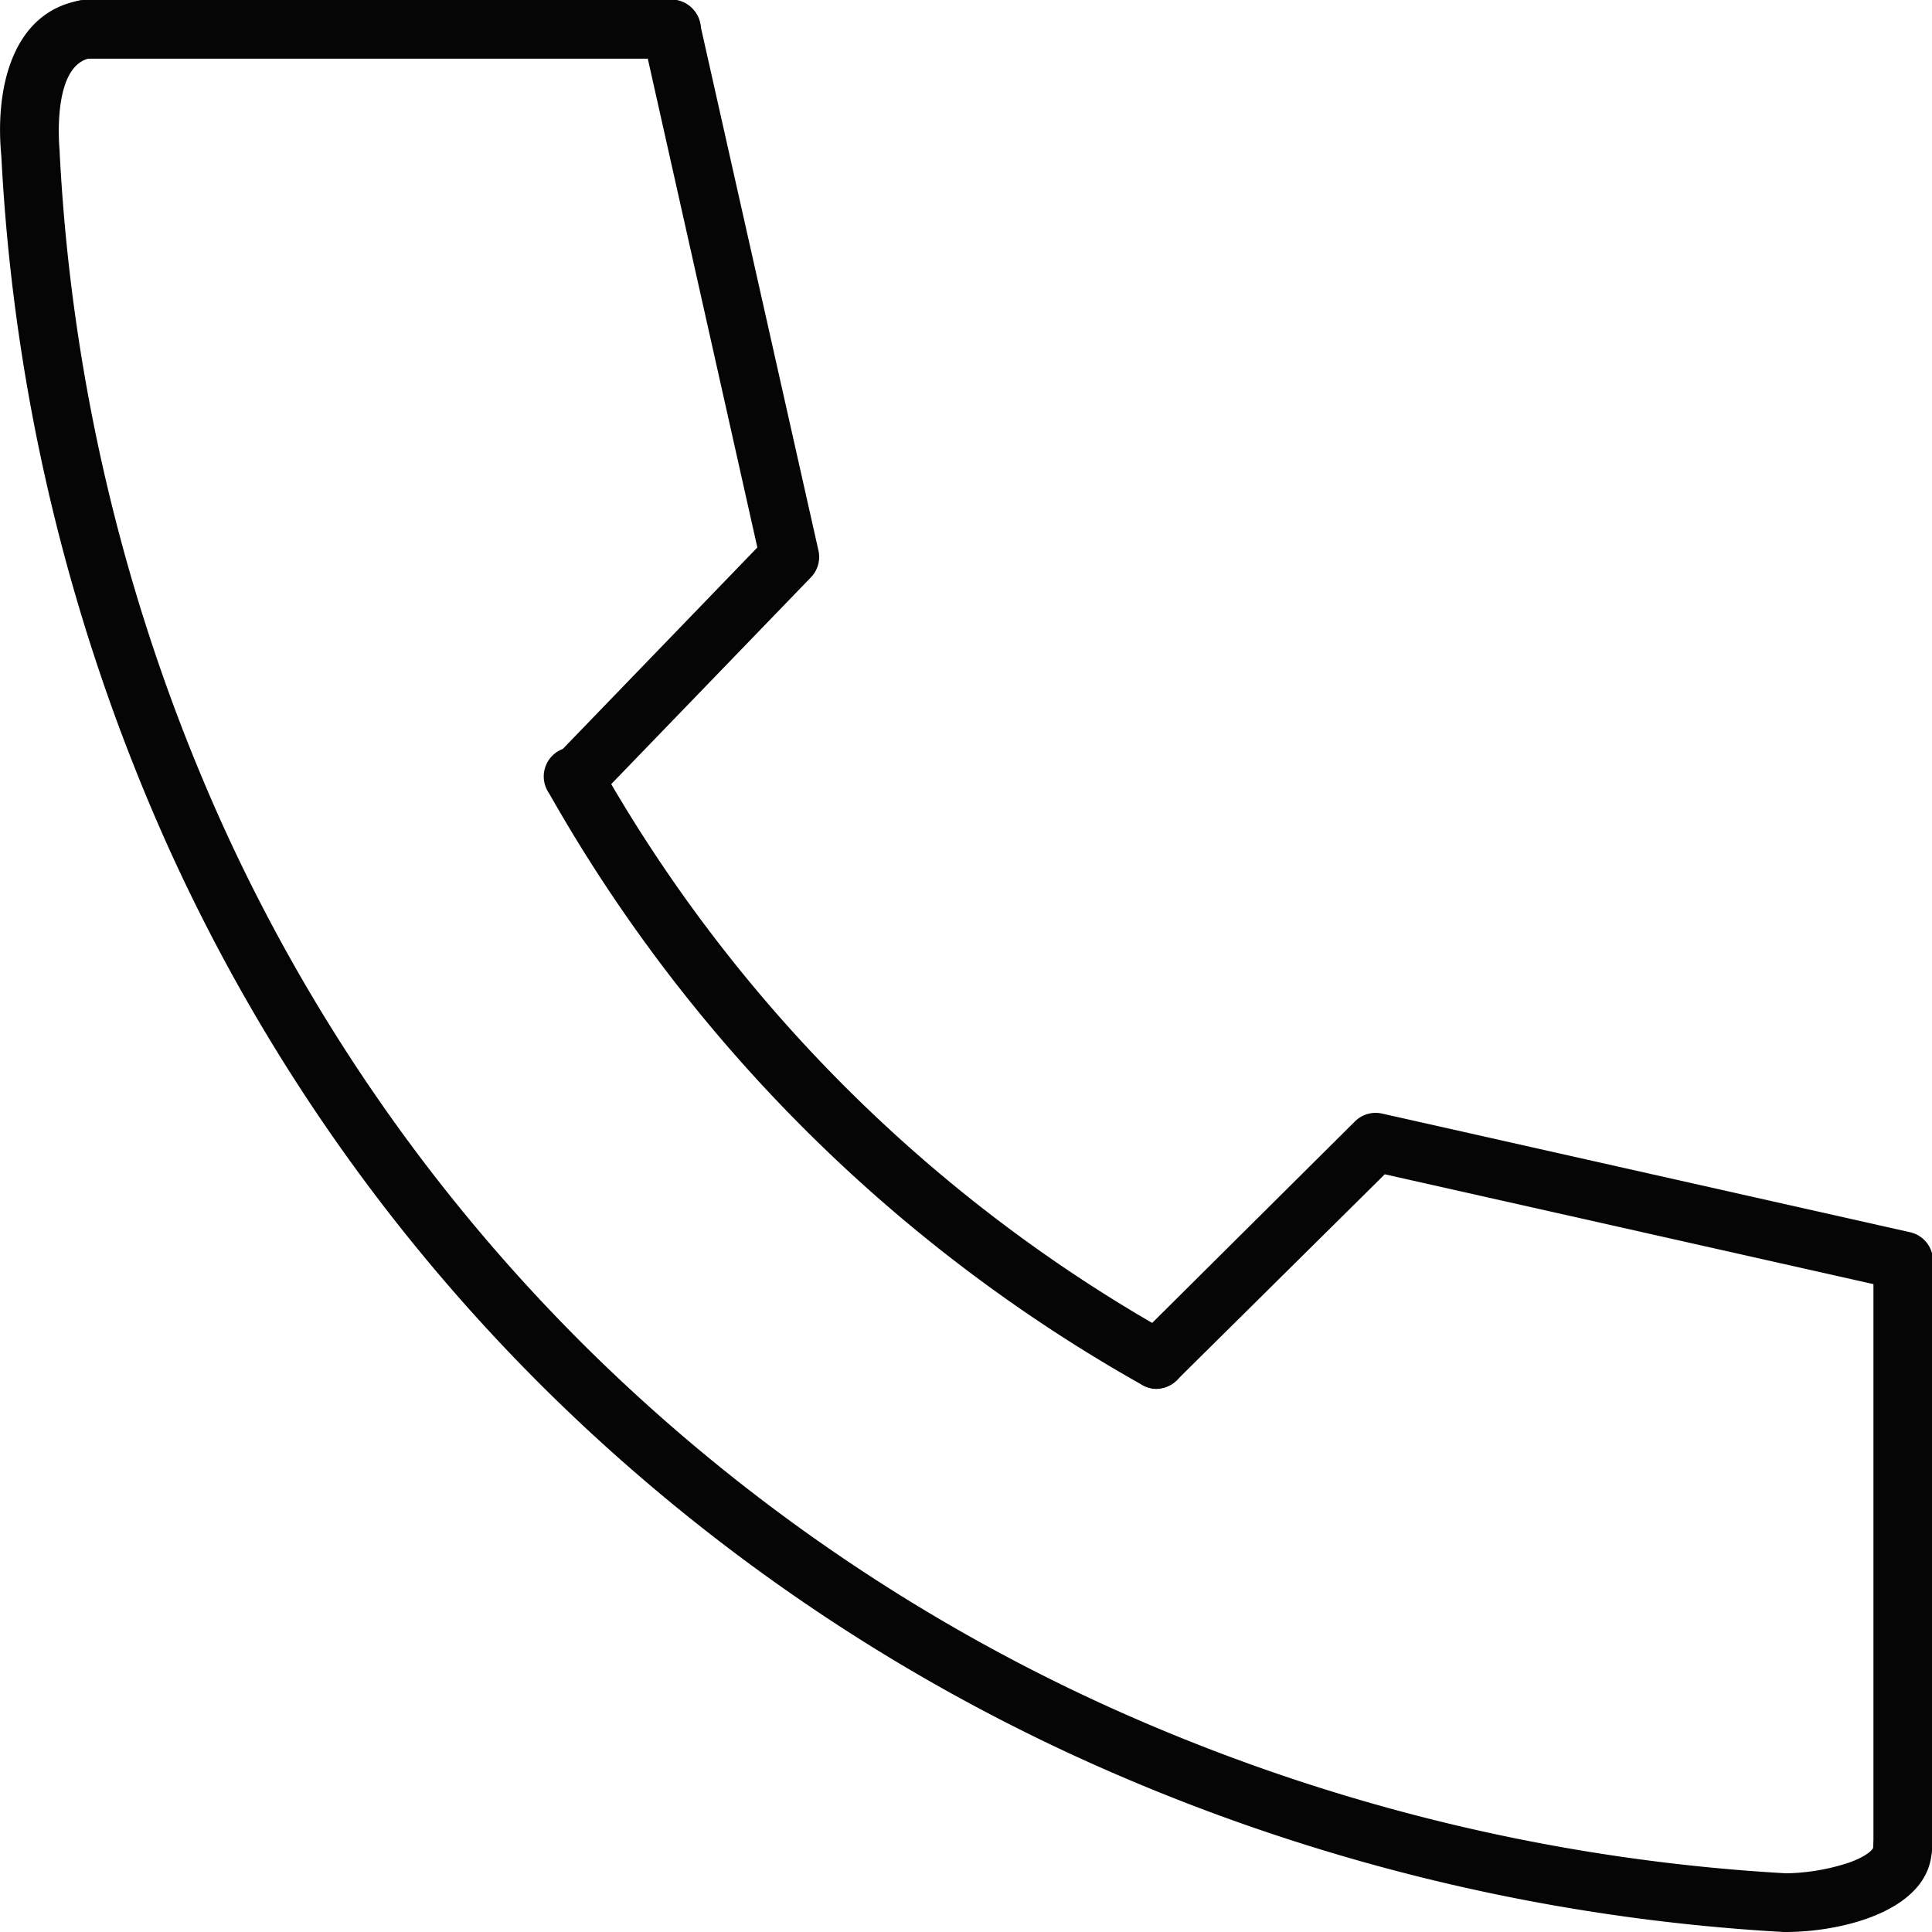
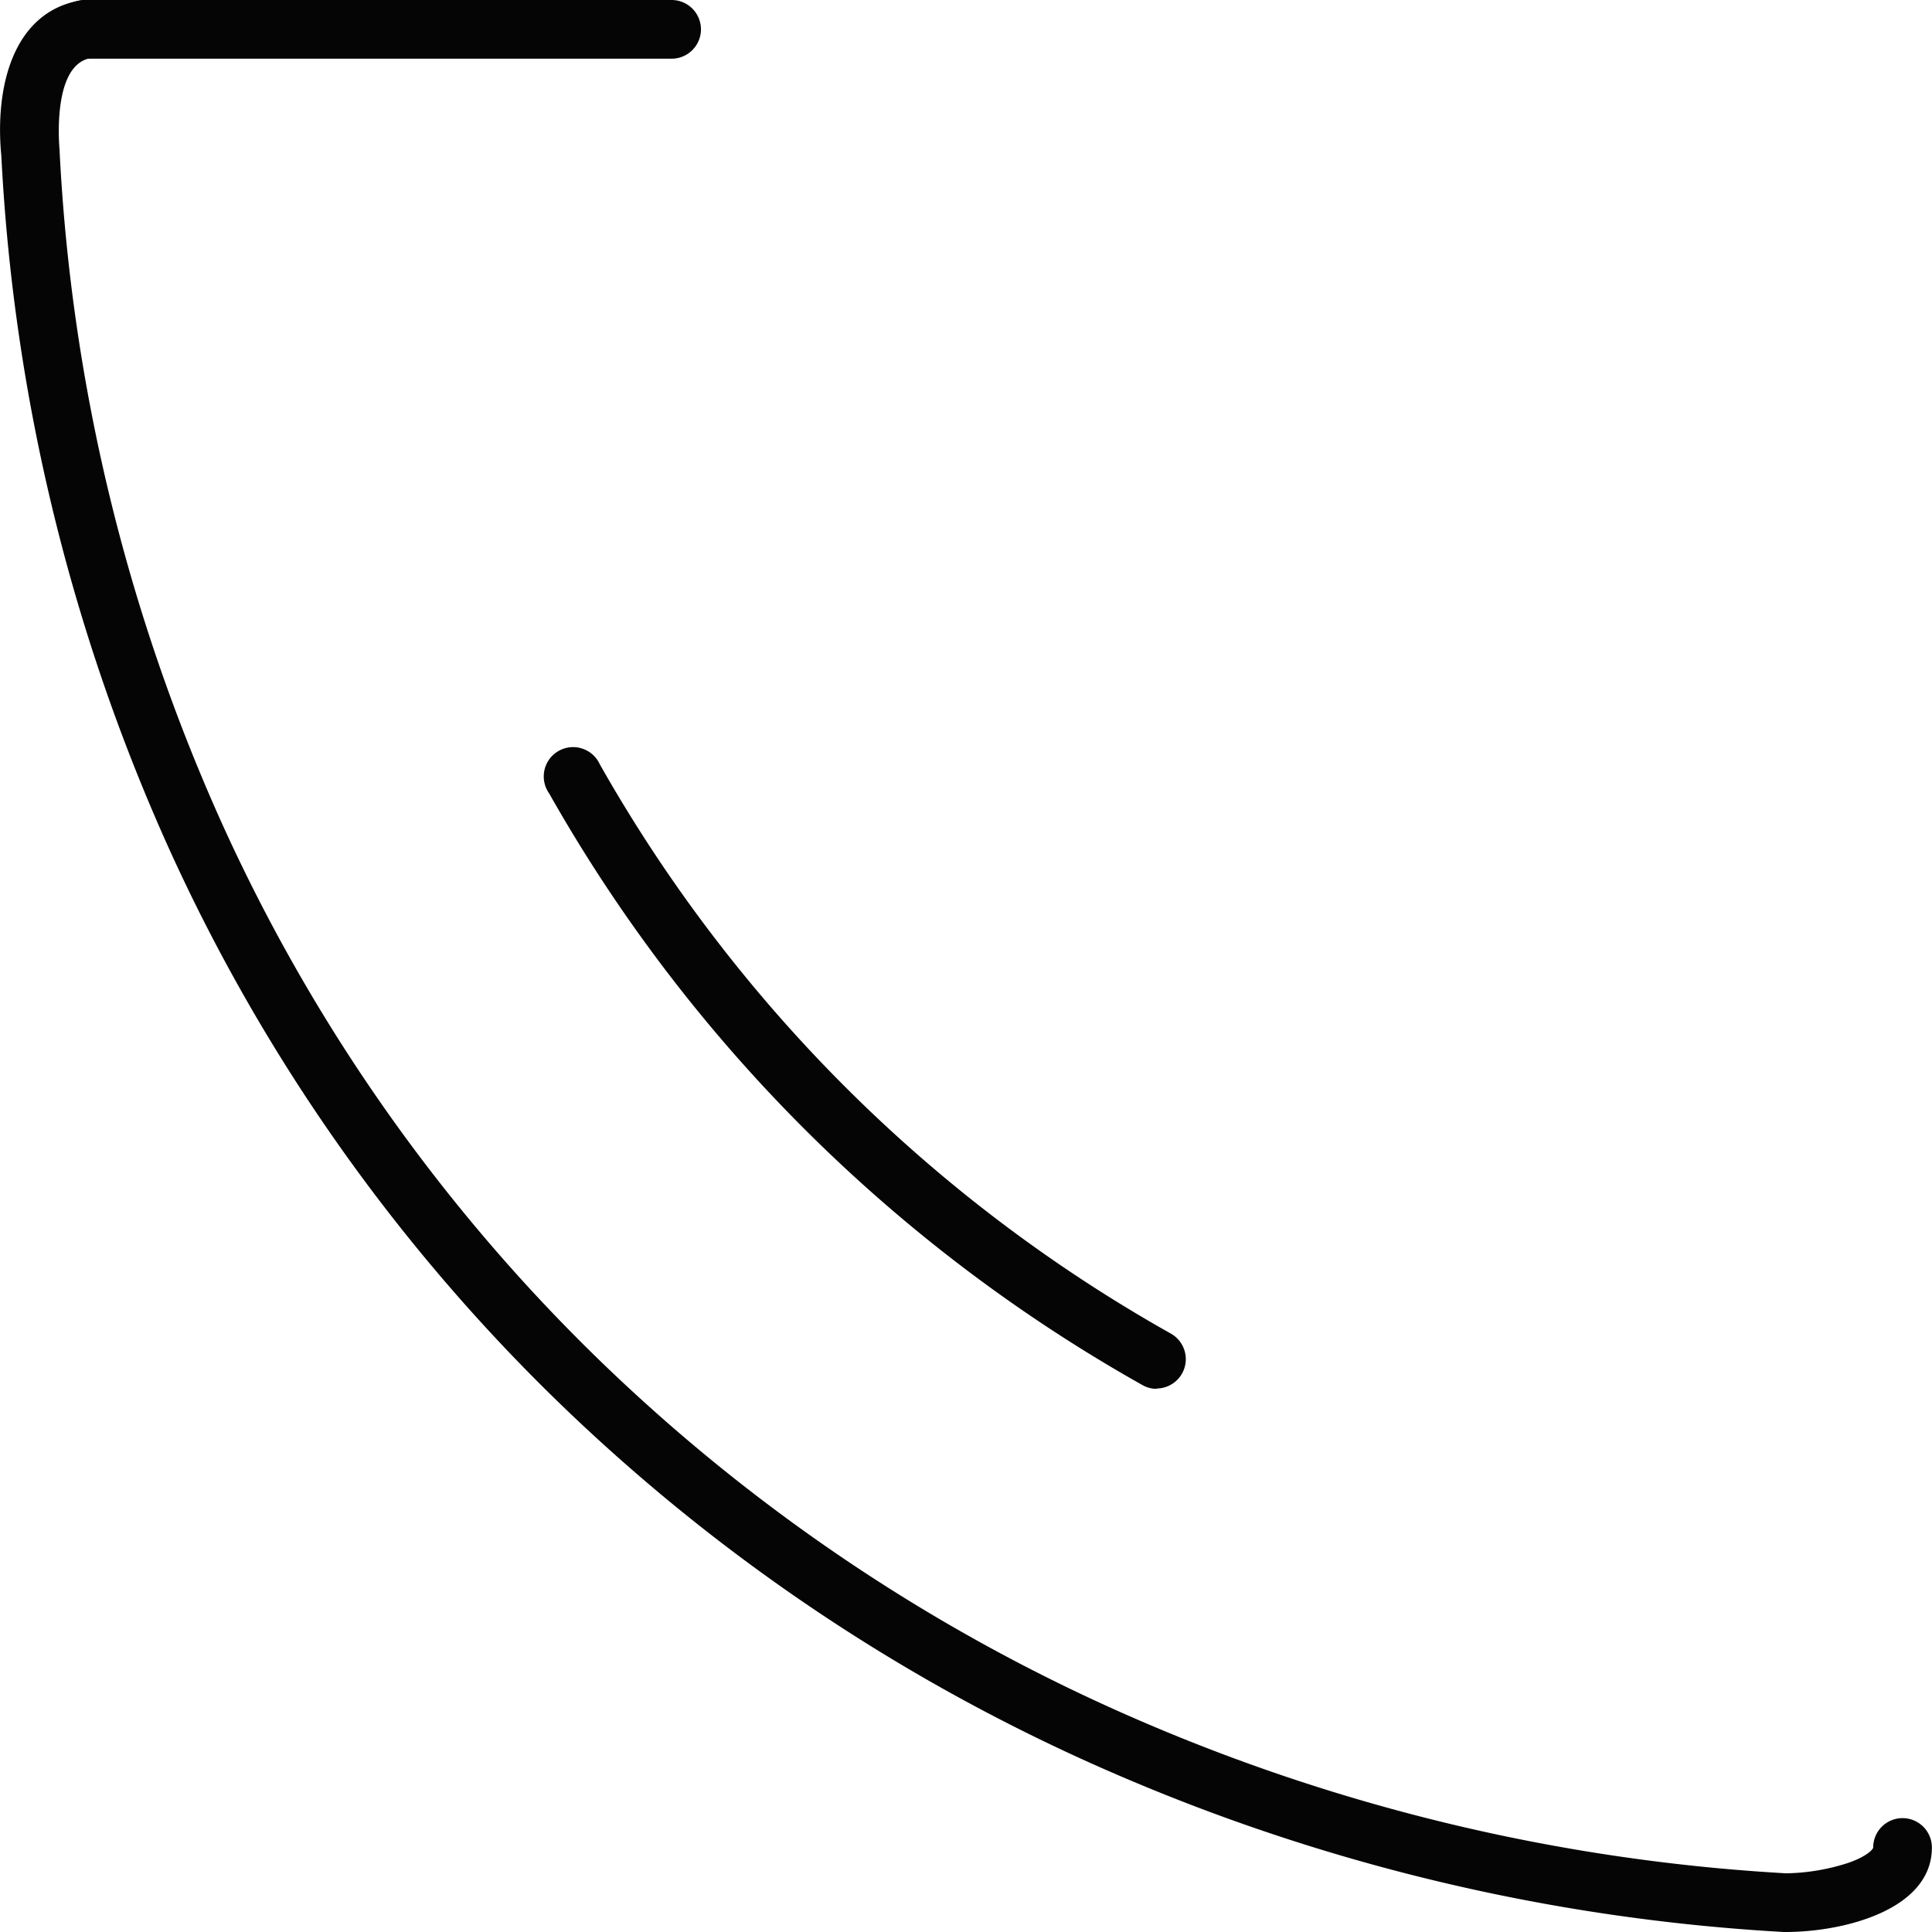
<svg xmlns="http://www.w3.org/2000/svg" width="16" height="16" viewBox="0 0 16 16">
  <g id="_466_s_h" data-name="466_s_h" transform="translate(-7.549 -7.5)">
    <path id="パス_91" data-name="パス 91" d="M22.335,23.5h-.014a16.242,16.242,0,0,1-5.568-1.323,15.383,15.383,0,0,1-4.6-3.085A15.044,15.044,0,0,1,8.95,14.531a15.918,15.918,0,0,1-1.39-5.74c-.054-.556.088-1.185.65-1.287a.243.243,0,0,1,.087.478c-.321.059-.257.738-.254.767v.011A15.436,15.436,0,0,0,9.392,14.33a14.56,14.56,0,0,0,3.1,4.414,14.9,14.9,0,0,0,4.454,2.987,15.758,15.758,0,0,0,5.395,1.283,1.747,1.747,0,0,0,.516-.087c.155-.054.205-.113.205-.127a.243.243,0,1,1,.486,0C23.549,23.314,22.823,23.5,22.335,23.5Z" transform="translate(0 0)" fill="#050505" />
    <path id="パス_92" data-name="パス 92" d="M21.914,25.573a.242.242,0,0,1-.119-.031,12.906,12.906,0,0,1-4.914-4.9A.243.243,0,1,1,17.3,20.4a12.42,12.42,0,0,0,4.729,4.715.243.243,0,0,1-.119.455Z" transform="translate(-4.784 -6.571)" fill="#050505" />
-     <path id="パス_93" data-name="パス 93" d="M27.023,28.762a.243.243,0,0,1-.171-.415l1.811-1.8a.243.243,0,0,1,.224-.065l4.365.981a.243.243,0,1,1-.106.474l-4.236-.952-1.717,1.7A.242.242,0,0,1,27.023,28.762Z" transform="translate(-9.893 -9.76)" fill="#050505" />
-     <path id="パス_94" data-name="パス 94" d="M17.1,14.191a.243.243,0,0,1-.175-.411l1.686-1.746L17.662,7.8a.243.243,0,1,1,.474-.106l.981,4.365a.243.243,0,0,1-.062.222l-1.777,1.84A.242.242,0,0,1,17.1,14.191Z" transform="translate(-4.79)" fill="#050505" />
    <path id="線_613" data-name="線 613" d="M4.6-.014H-.257A.243.243,0,0,1-.5-.257.243.243,0,0,1-.257-.5H4.6a.243.243,0,0,1,.243.243A.243.243,0,0,1,4.6-.014Z" transform="translate(8.511 8)" fill="#050505" />
-     <path id="線_614" data-name="線 614" d="M-.257,4.841A.243.243,0,0,1-.5,4.6V-.257A.243.243,0,0,1-.257-.5a.243.243,0,0,1,.243.243V4.6A.243.243,0,0,1-.257,4.841Z" transform="translate(23.564 18.202)" fill="#050505" />
  </g>
</svg>